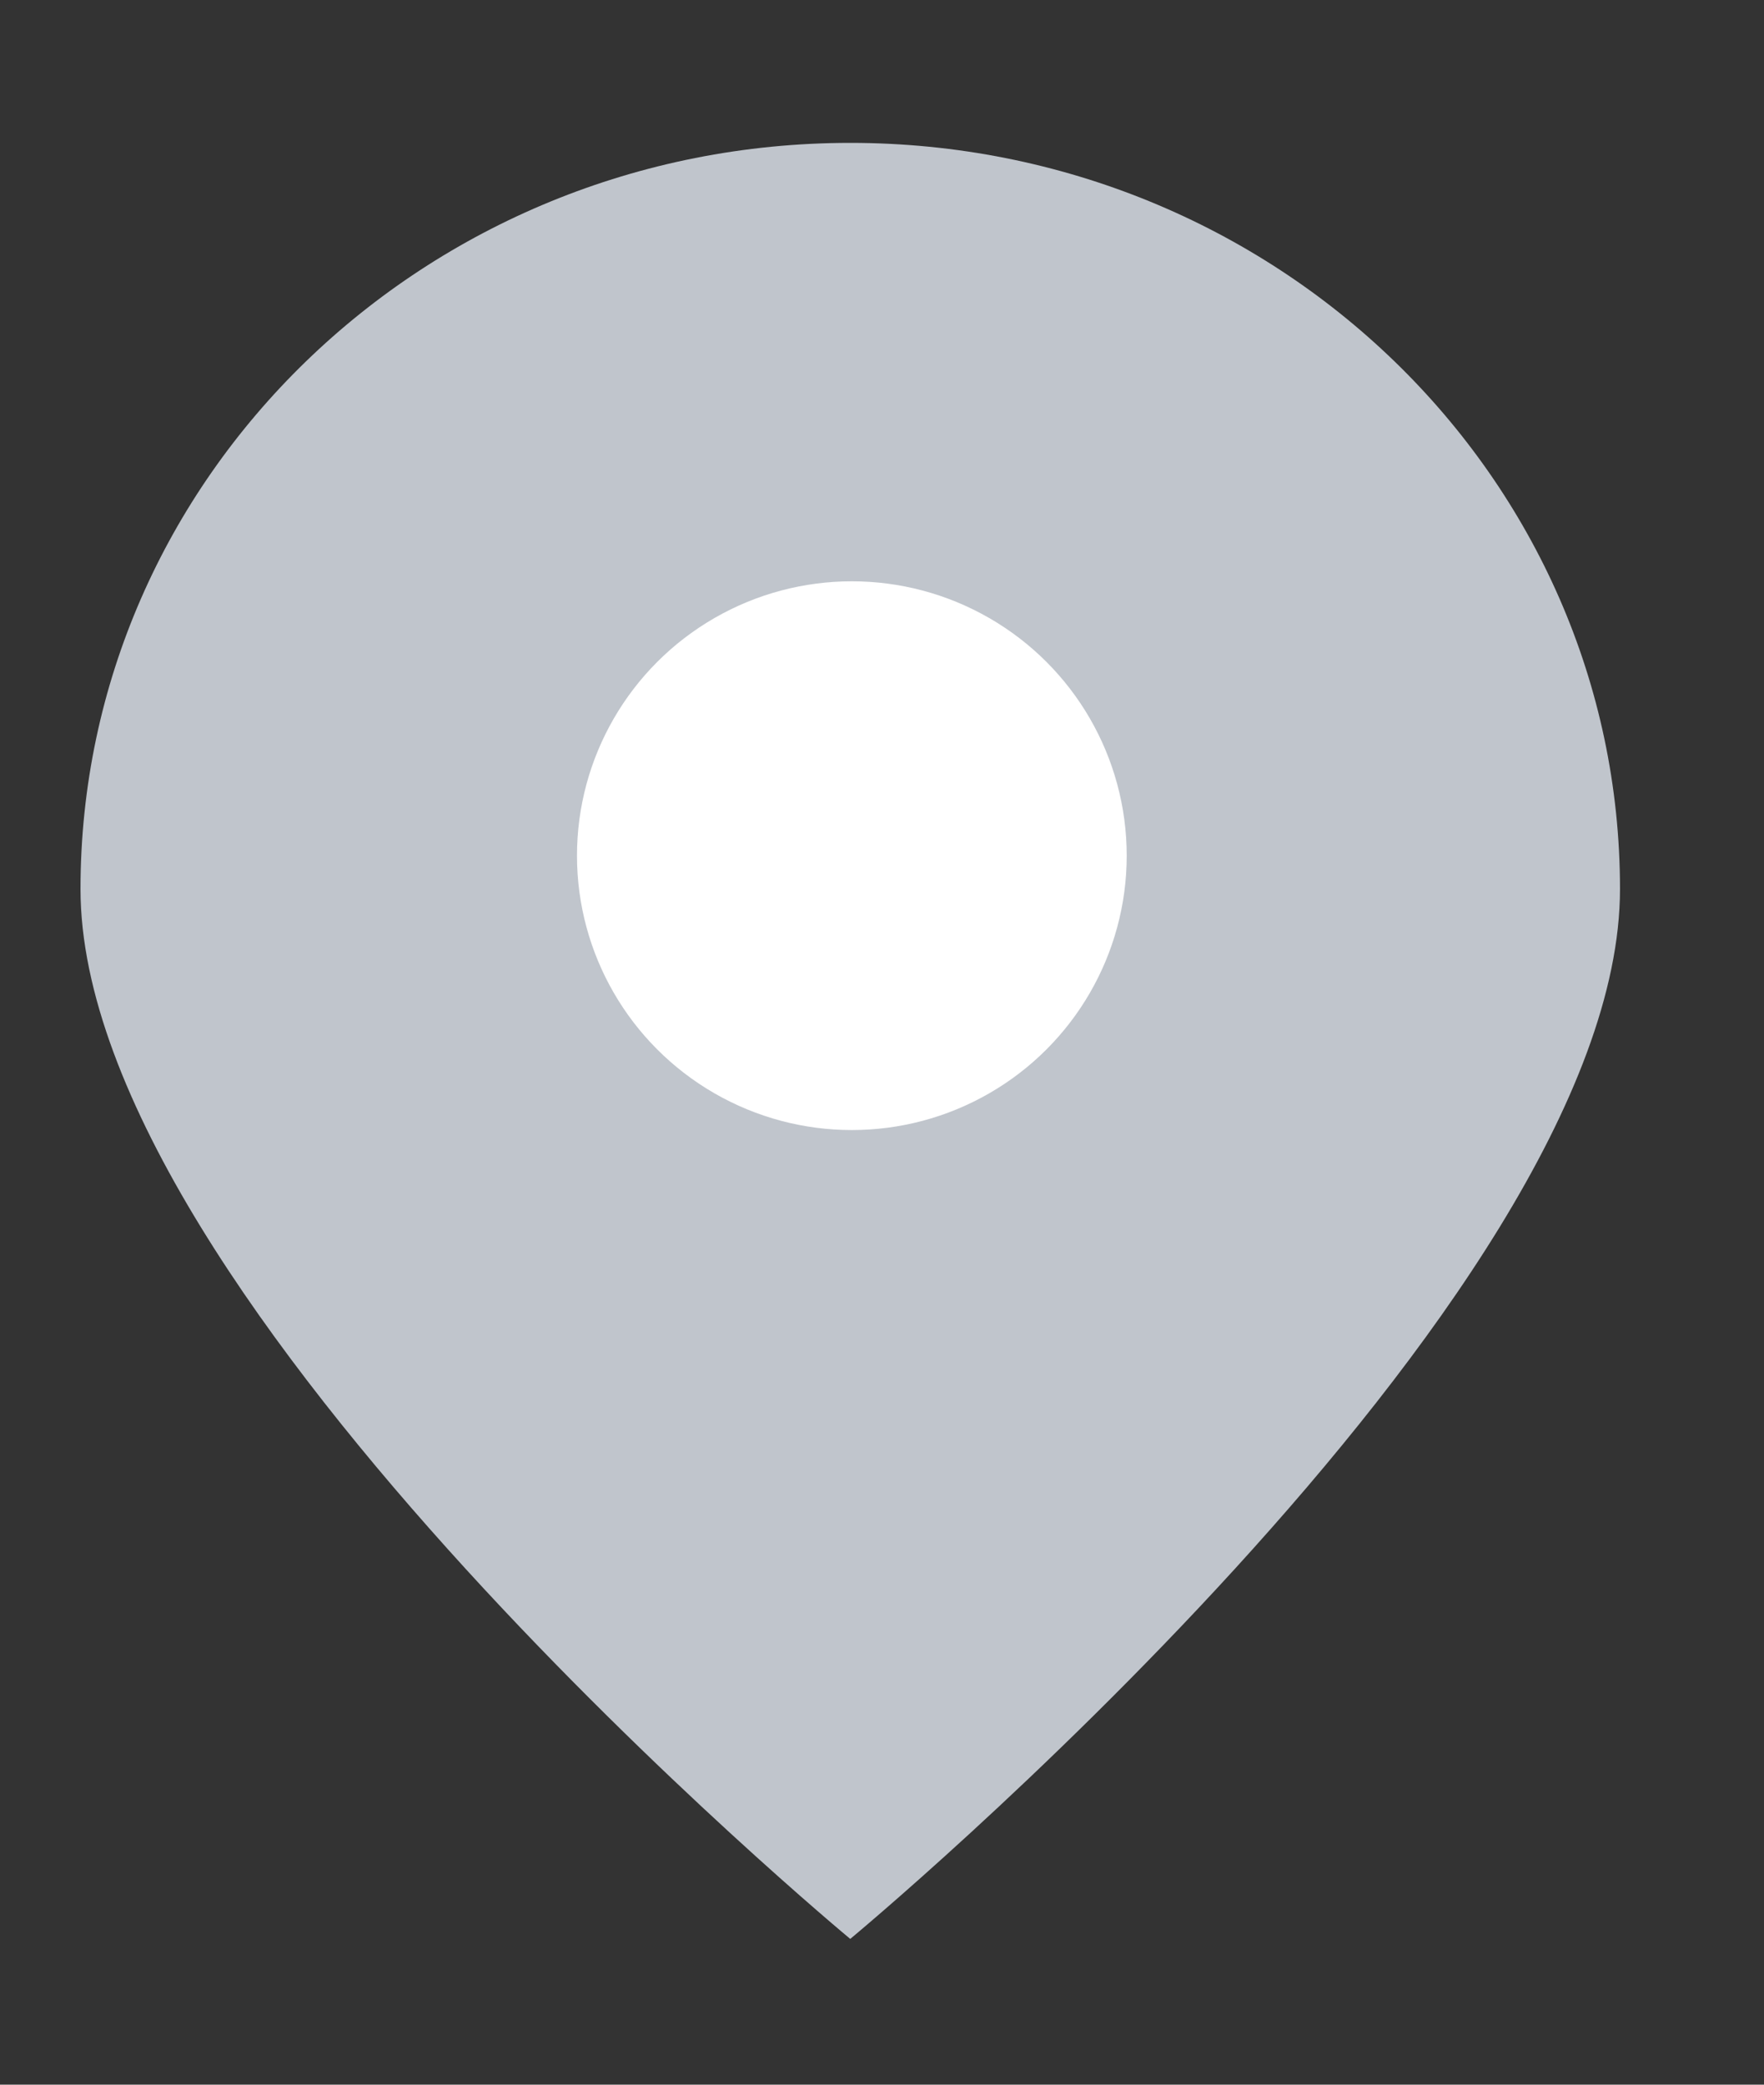
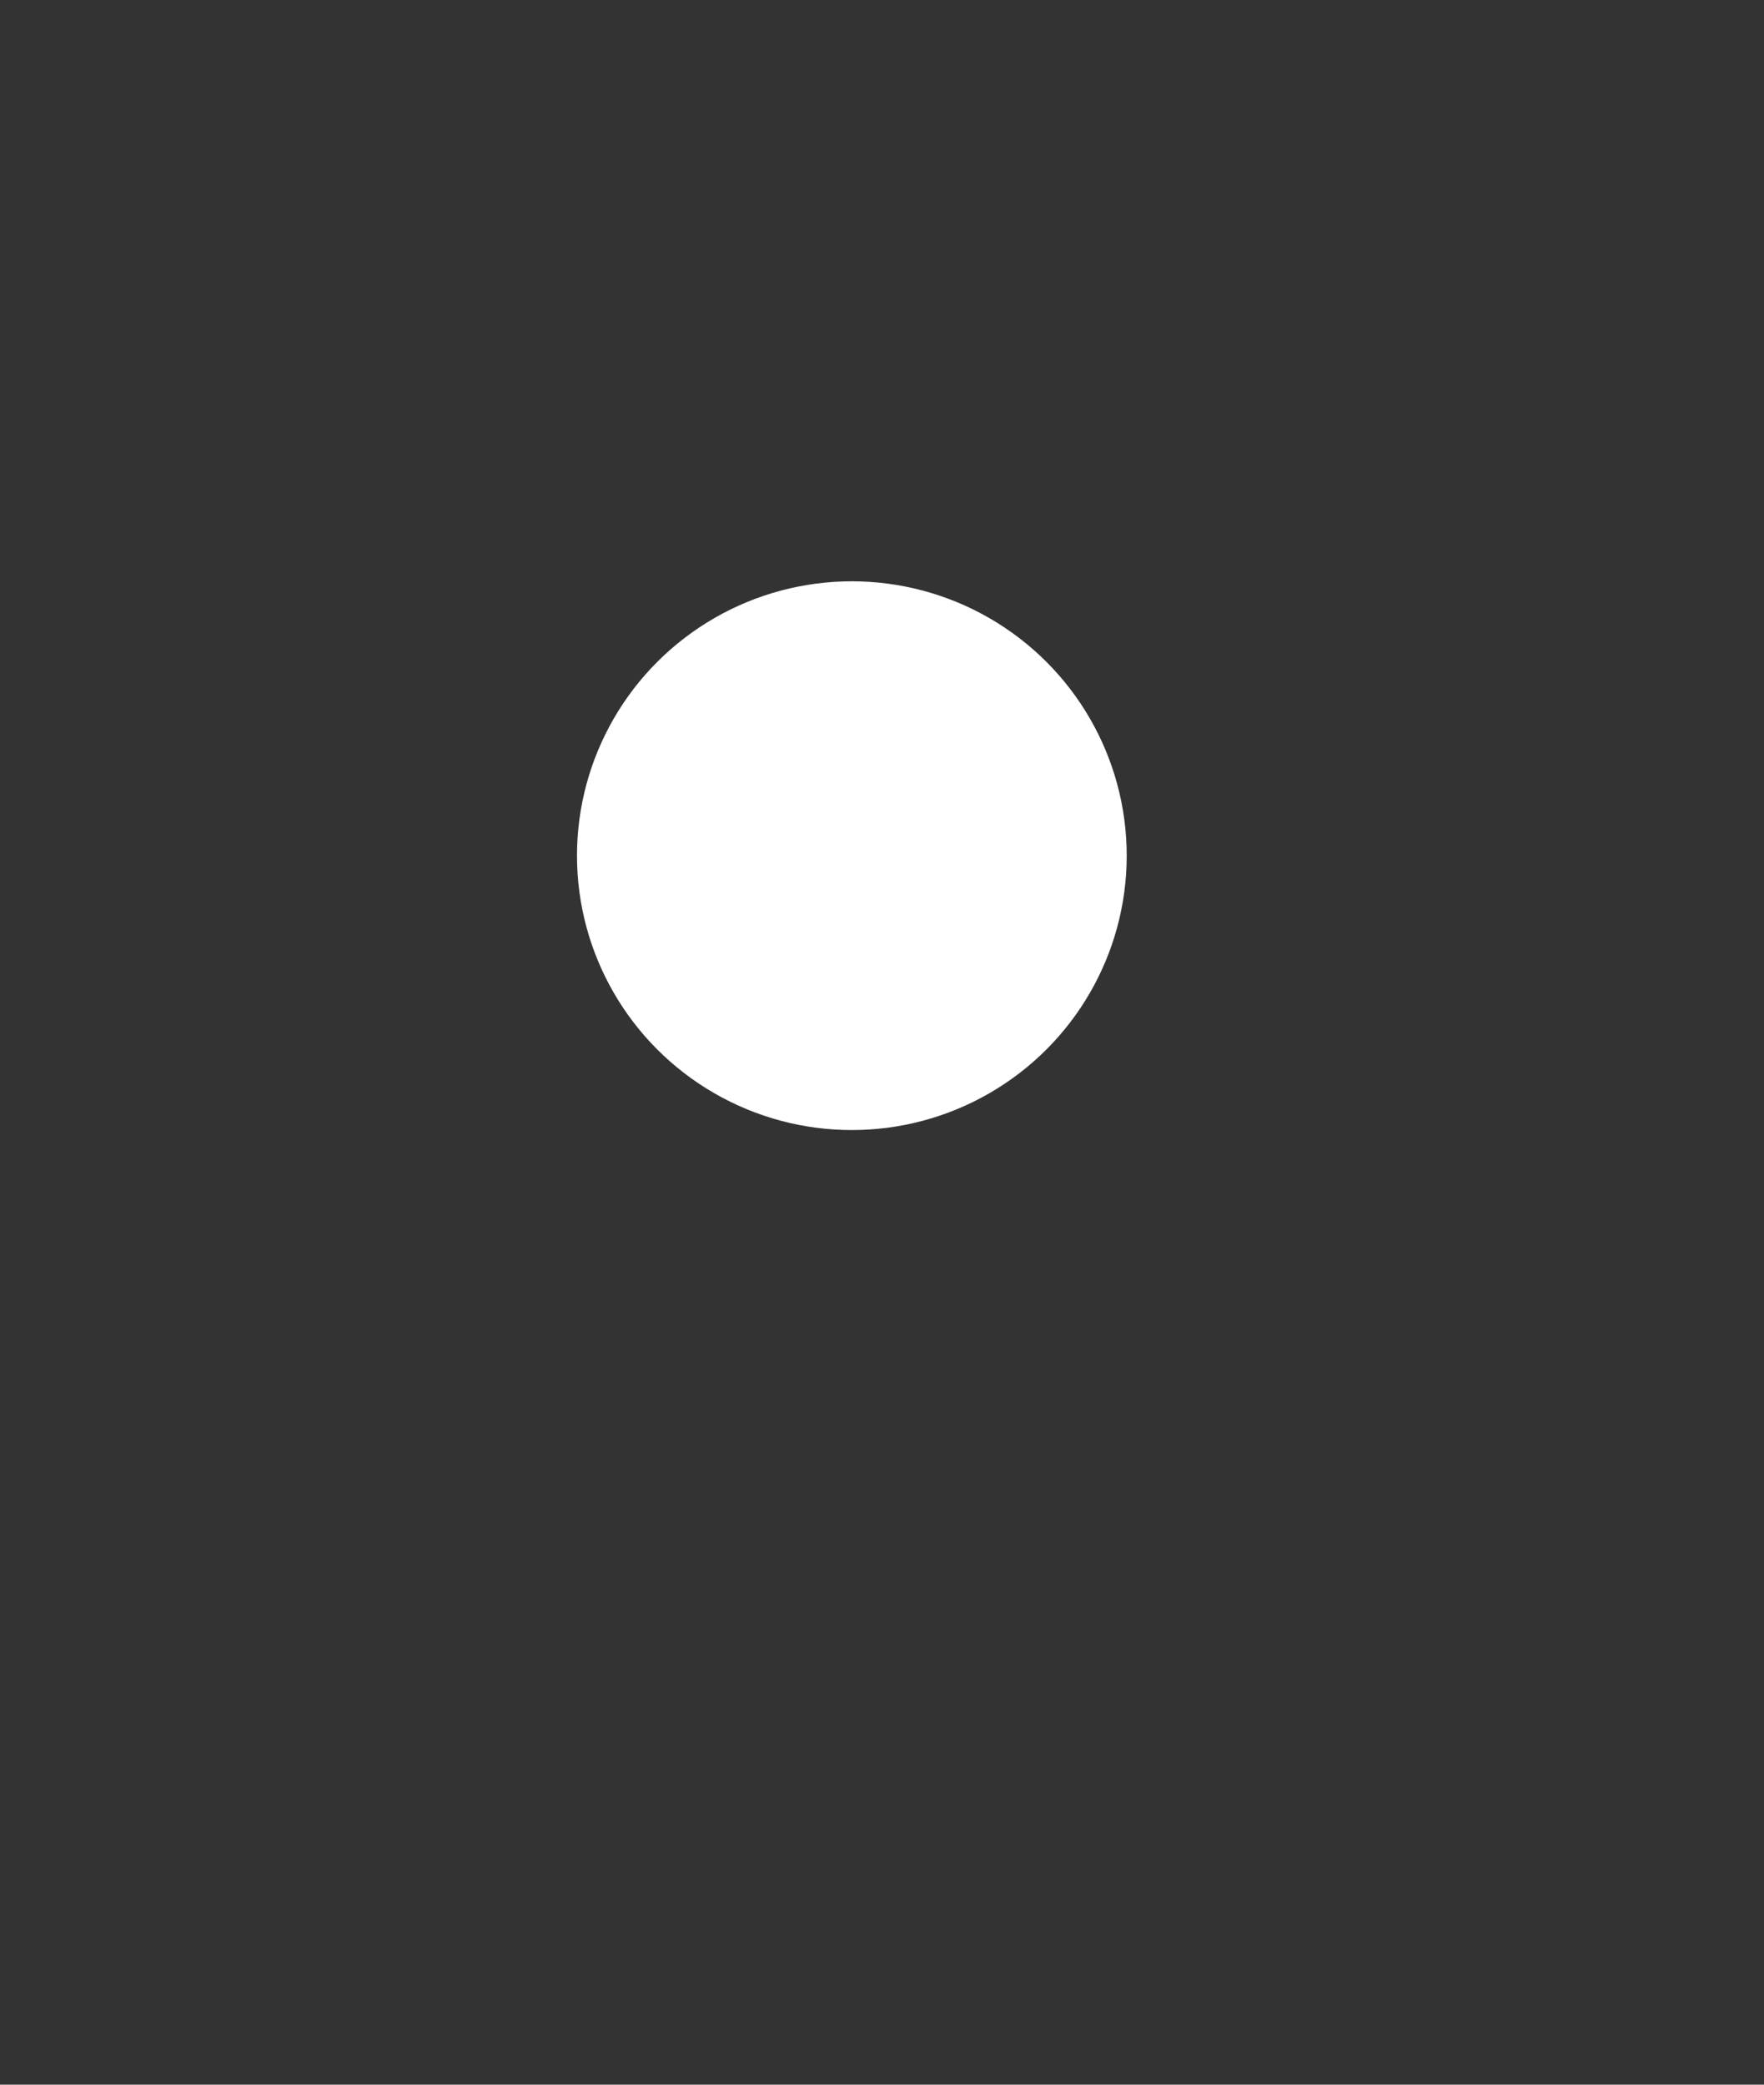
<svg xmlns="http://www.w3.org/2000/svg" width="11" height="13" viewBox="0 0 11 13" fill="none">
  <rect x="0" y="0" width="11" height="13" fill="#333333" stroke="none" />
-   <path d="M10.102 5.544C10.102 8.115 5.302 12.091 5.302 12.091C5.302 12.091 0.502 8.115 0.502 5.544C0.502 2.974 2.651 0.891 5.302 0.891C7.953 0.891 10.102 2.974 10.102 5.544Z" fill="#C0C5CC" />
  <ellipse cx="5.312" cy="5.336" rx="1.714" ry="1.711" fill="white" />
</svg>